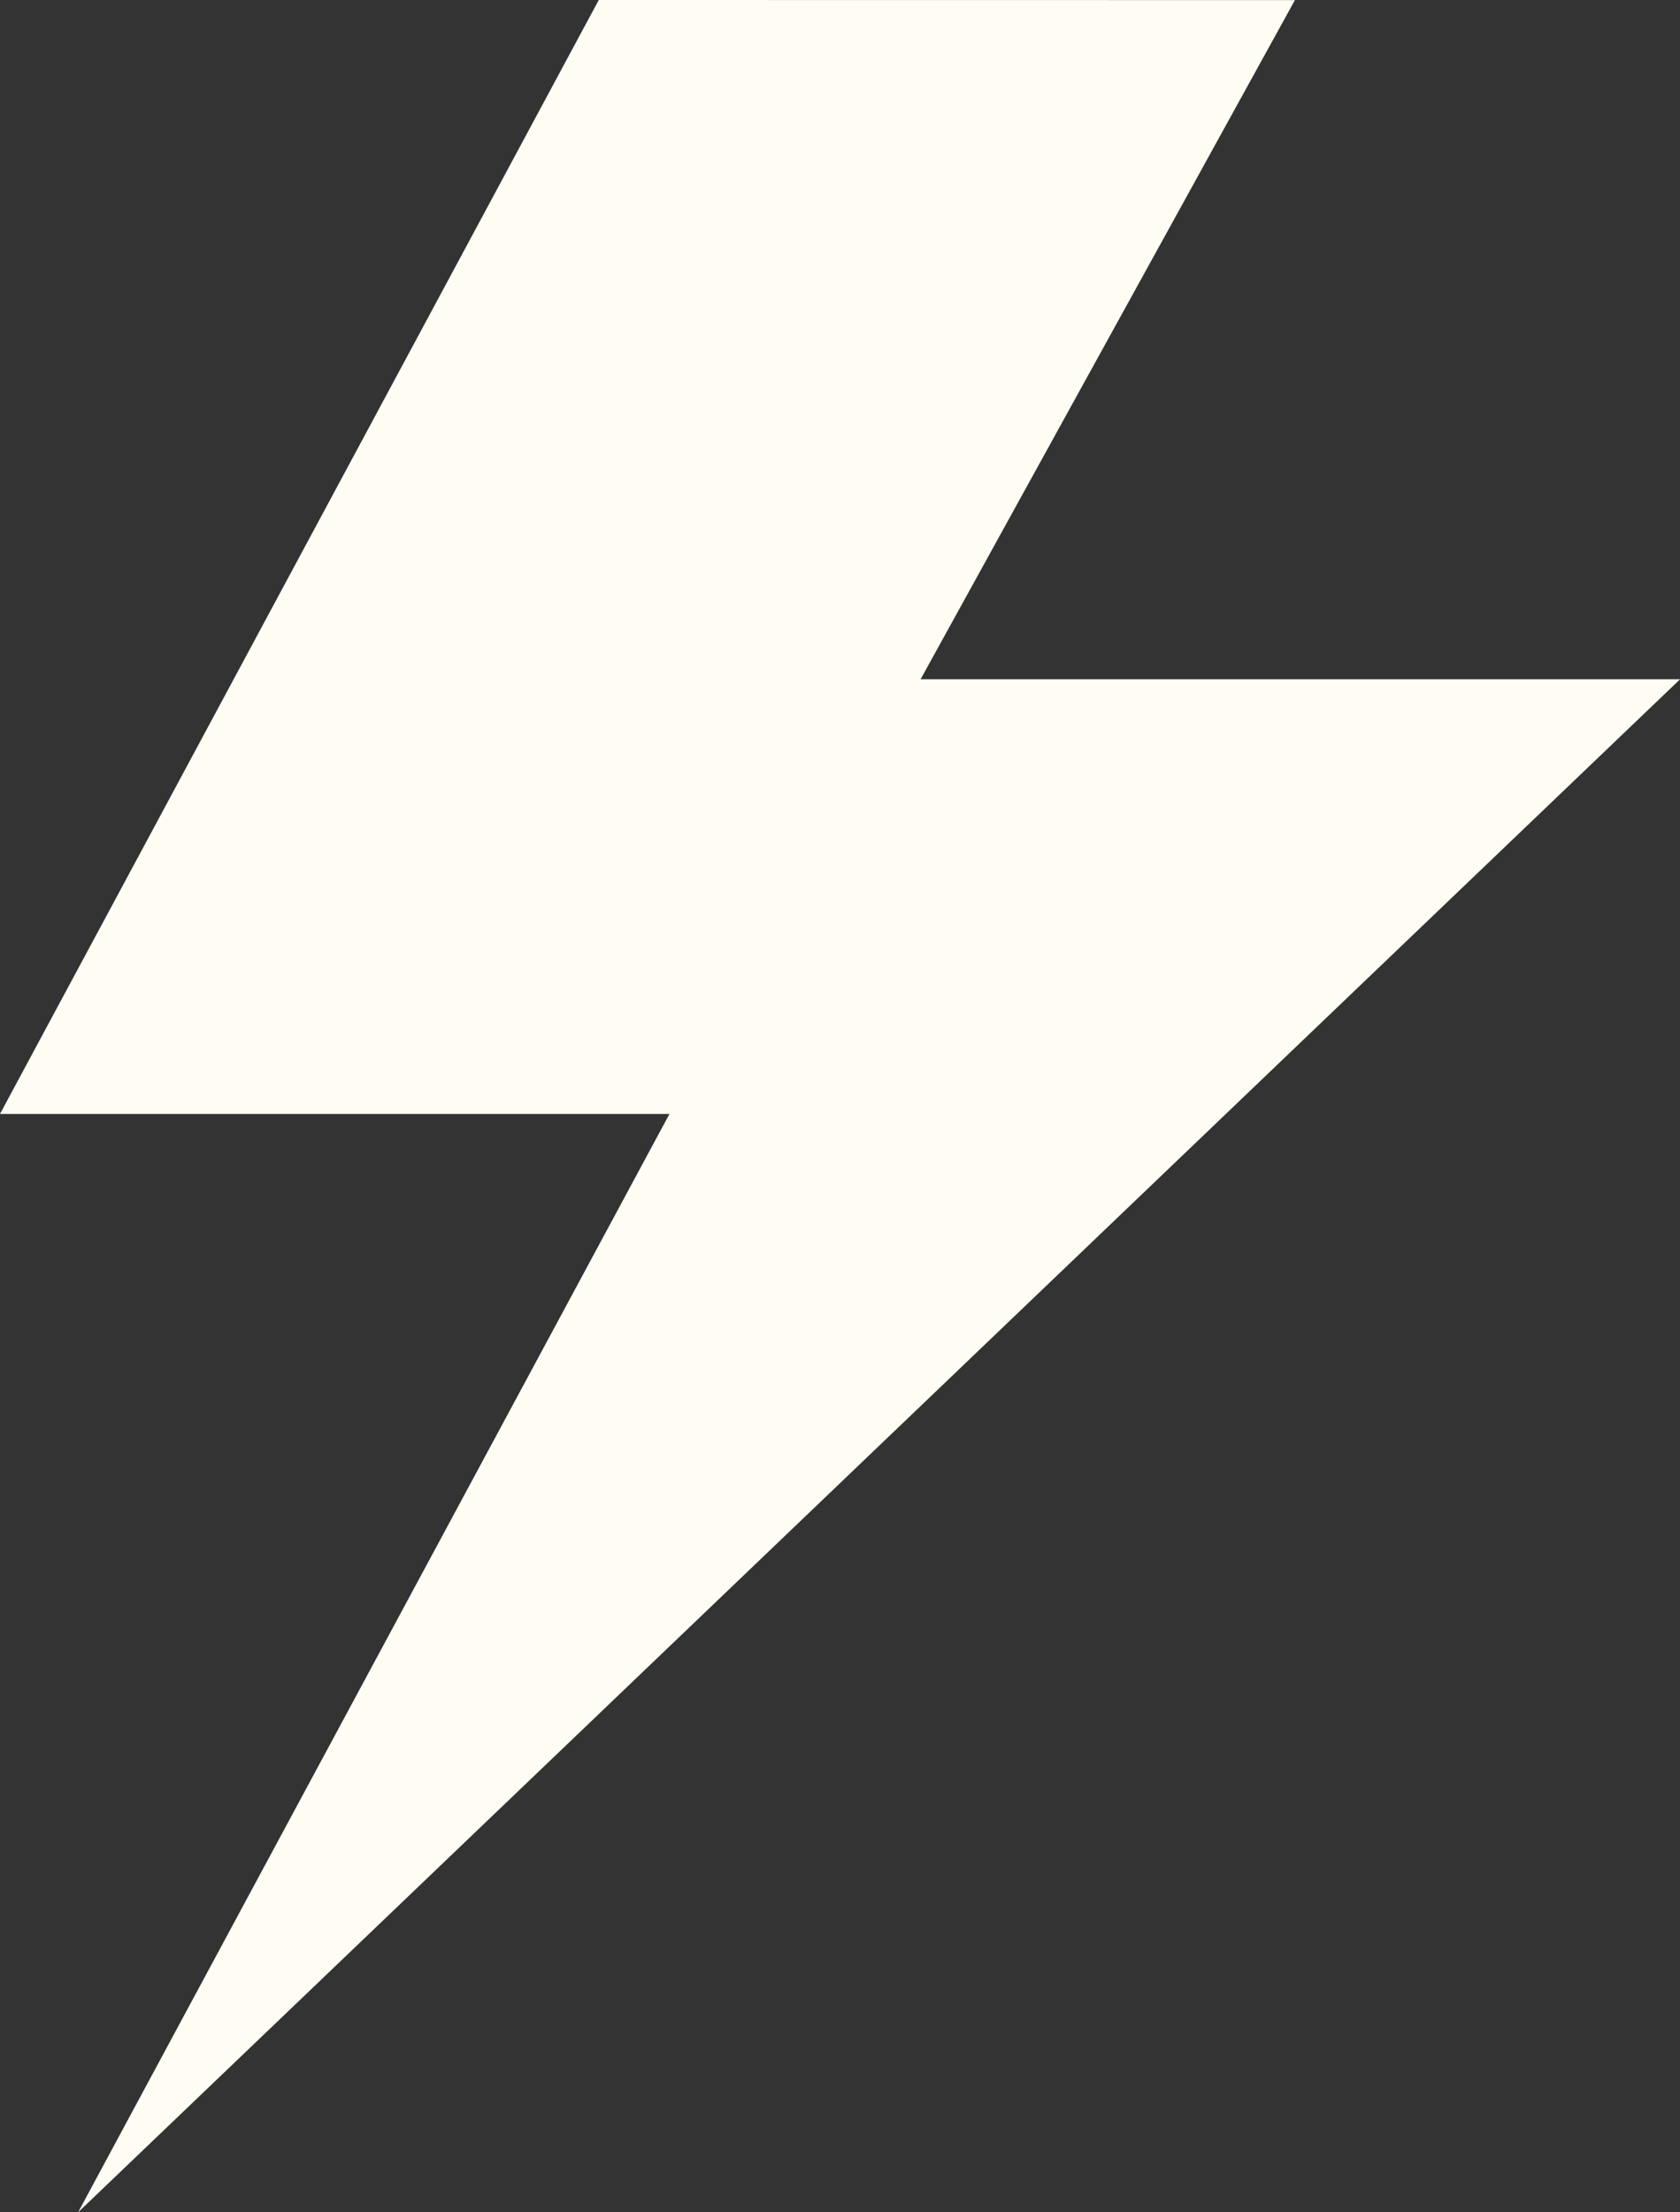
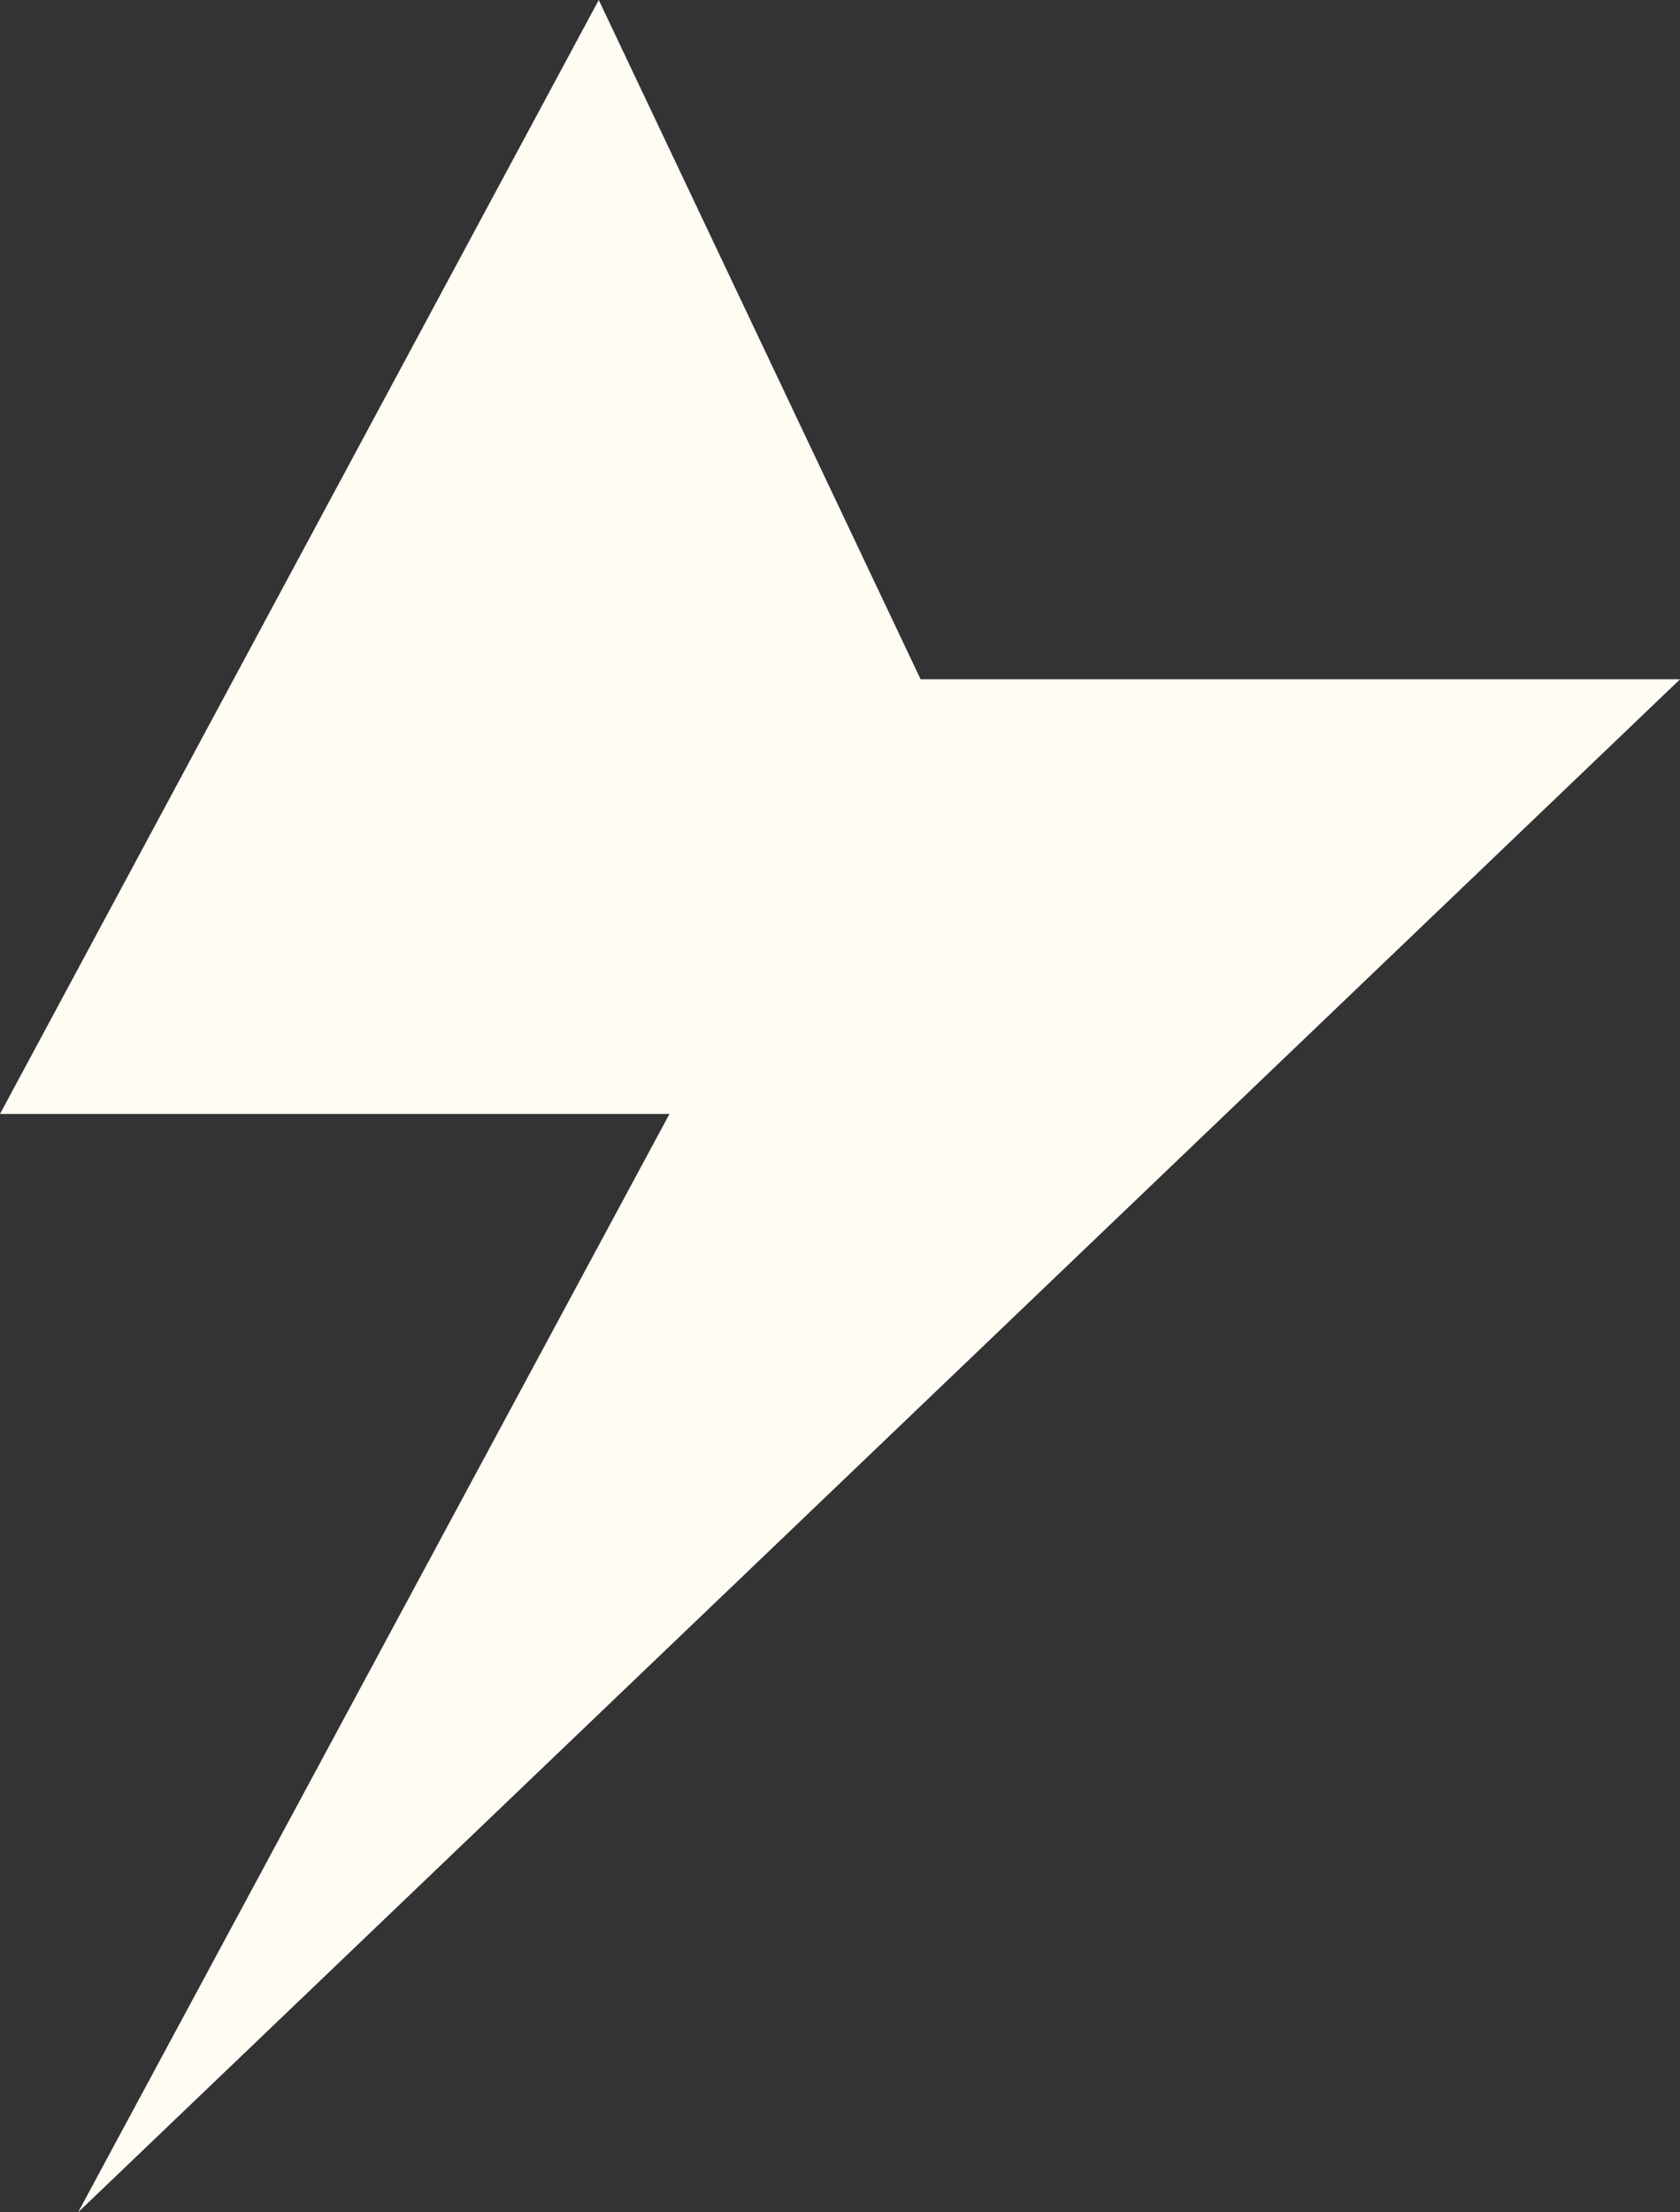
<svg xmlns="http://www.w3.org/2000/svg" width="18.625" height="24.521" viewBox="0 0 18.625 24.521">
  <rect x="0" y="0" width="18.625" height="24.521" fill="#333333" stroke="none" />
-   <path id="Path_761" data-name="Path 761" d="M2977.875,7012.64l-6.638,12.347h7.422l-6.556,12.174,17.76-16.992h-8.42l4.15-7.528Z" transform="translate(-2971.237 -7012.64)" fill="#fffcf4" />
+   <path id="Path_761" data-name="Path 761" d="M2977.875,7012.64l-6.638,12.347h7.422l-6.556,12.174,17.76-16.992h-8.42Z" transform="translate(-2971.237 -7012.64)" fill="#fffcf4" />
</svg>